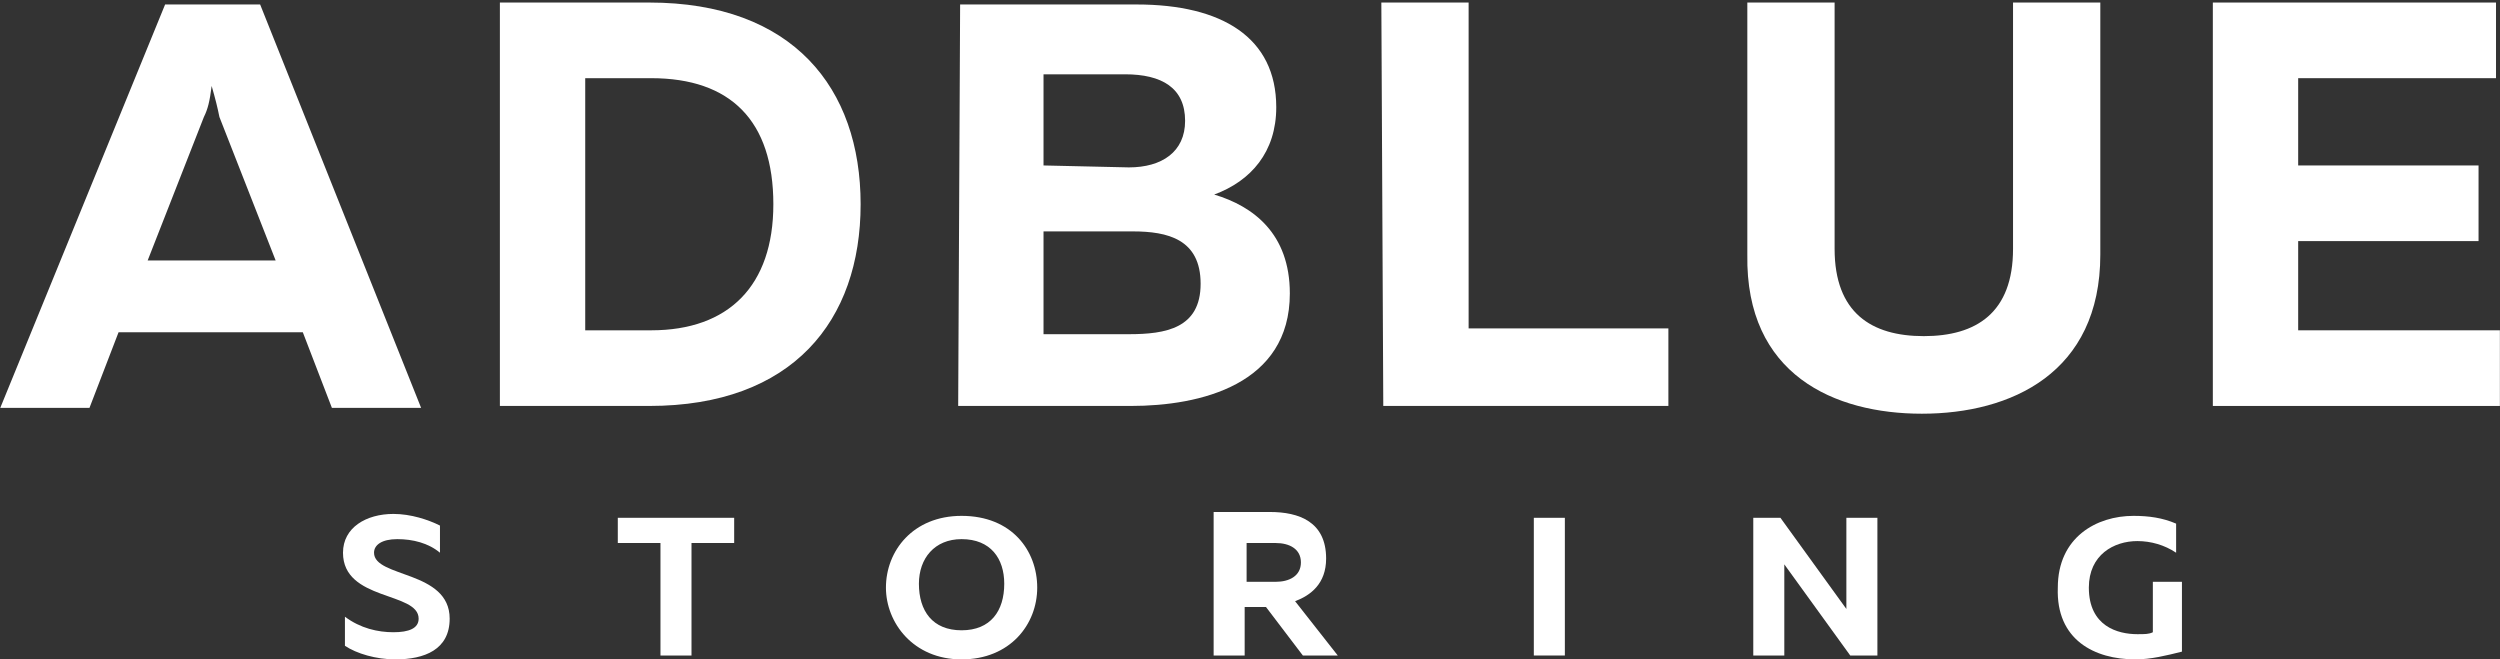
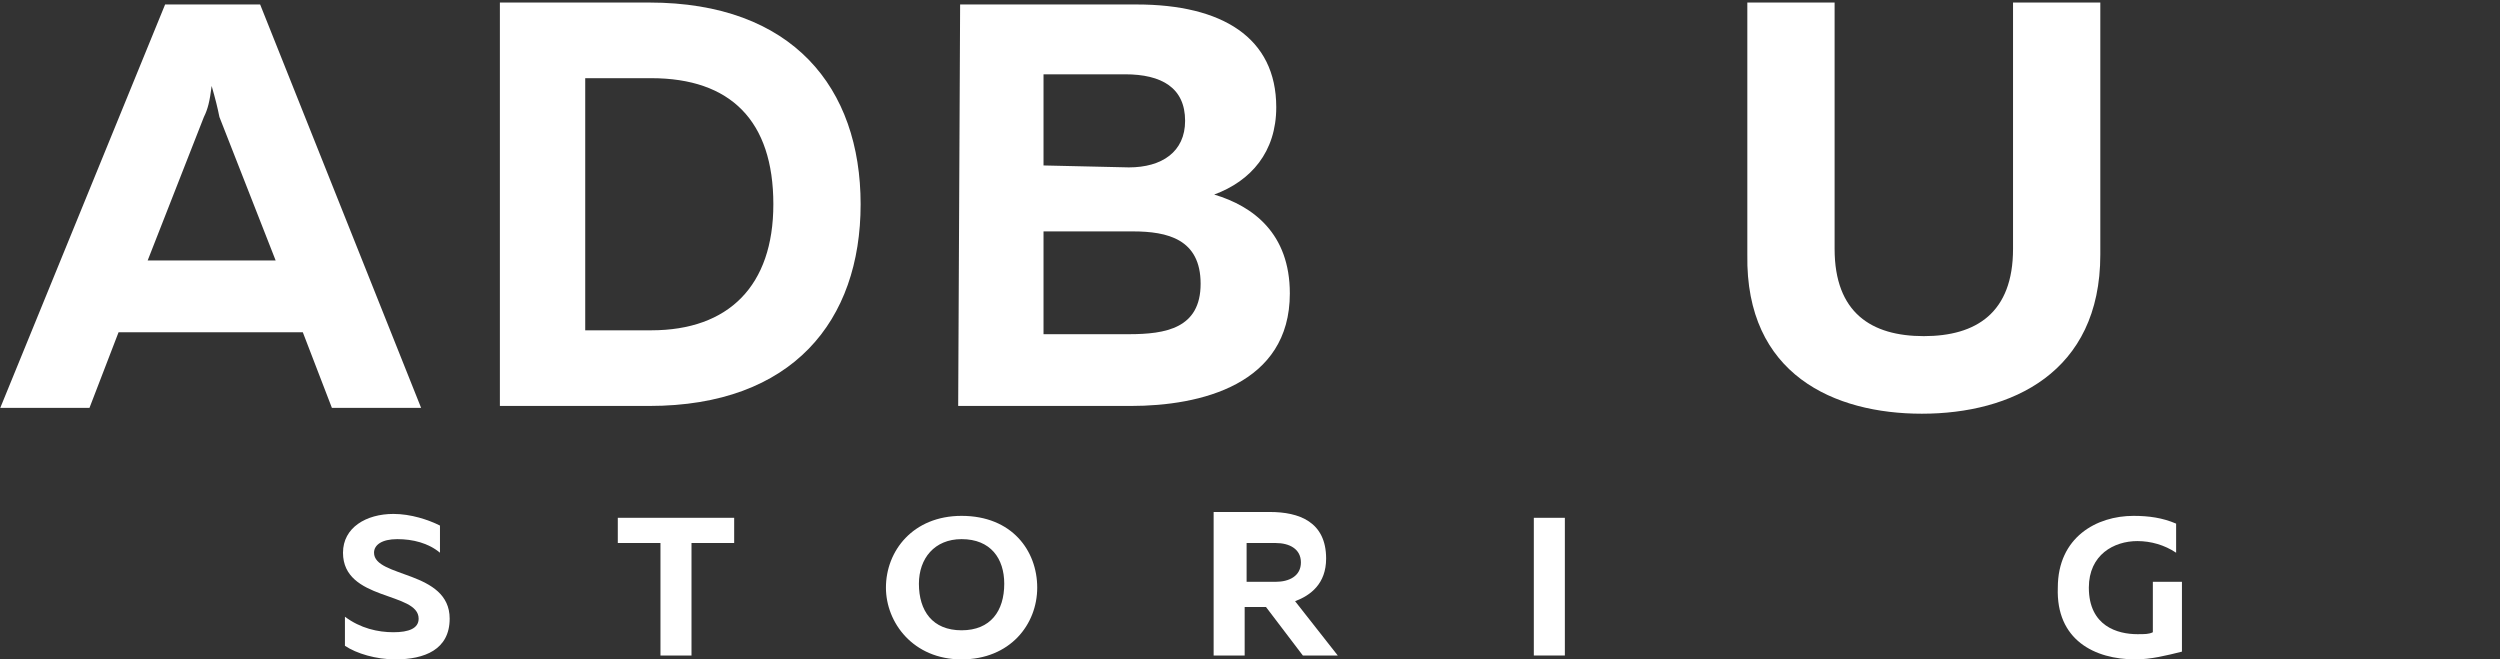
<svg xmlns="http://www.w3.org/2000/svg" version="1.1" id="katman_1" x="0px" y="0px" viewBox="0 0 128.9 34" style="enable-background:new 0 0 128.9 34;" xml:space="preserve">
  <rect x="0" y="0" width="128.9" height="34" fill="#333333" stroke="none" />
  <style type="text/css">
	.st0{fill:#FFFFFF;}
</style>
  <g>
    <g transform="translate(112.713, 191.431)">
      <g>
        <path class="st0" d="M-99.3-191.2h-4.9l-8.5,20.8h4.6l1.5-3.9h9.5l1.5,3.9h4.6L-99.3-191.2z M-105.1-178l2.9-7.4     c0.2-0.4,0.3-0.8,0.4-1.6c0.2,0.7,0.3,1.1,0.4,1.6l2.9,7.4H-105.1z" />
      </g>
    </g>
  </g>
  <g>
    <g transform="translate(139.774, 191.431)">
      <g>
        <path class="st0" d="M-114-170.5h7.7c7.4,0,10.9-4.4,10.9-10.4c0-6-3.5-10.4-10.9-10.4h-7.7V-170.5z M-109.6-174.4v-13h3.4     c4.1,0,6.3,2.2,6.3,6.5c0,4.2-2.3,6.5-6.3,6.5H-109.6L-109.6-174.4z" />
      </g>
    </g>
  </g>
  <g>
    <g transform="translate(166.904, 191.431)">
      <g>
        <path class="st0" d="M-117.5-170.5h8.9c3.6,0,8.2-1.1,8.2-5.8c0-3.1-1.9-4.5-3.9-5.1c1.9-0.7,3.2-2.2,3.2-4.5     c0-3.6-2.8-5.3-7.2-5.3h-9.1L-117.5-170.5L-117.5-170.5z M-113.1-182.9v-4.7h4.2c1.9,0,3.1,0.7,3.1,2.4c0,1.6-1.2,2.4-2.9,2.4     L-113.1-182.9z M-113.1-174.2v-5.3h4.6c1.8,0,3.5,0.4,3.5,2.7c0,2.3-1.8,2.6-3.7,2.6H-113.1z" />
      </g>
    </g>
  </g>
  <g>
    <g transform="translate(192.122, 191.431)">
      <g>
-         <path class="st0" d="M-120.8-170.5h14.7v-4h-10.3v-16.8h-4.5L-120.8-170.5L-120.8-170.5z" />
-       </g>
+         </g>
    </g>
  </g>
  <g>
    <g transform="translate(213.792, 191.431)">
      <g>
        <path class="st0" d="M-114.7-170.1c4.6,0,9.2-2.1,9.2-8.2v-13h-4.5v12.7c0,3.3-1.9,4.5-4.6,4.5s-4.6-1.2-4.6-4.5v-12.7h-4.5v13     C-123.8-172.1-119.2-170.1-114.7-170.1z" />
      </g>
    </g>
  </g>
  <g>
    <g transform="translate(241.194, 191.431)">
      <g>
-         <path class="st0" d="M-127.1-170.5h14.8v-3.9h-10.4v-4.6h9.3v-3.9h-9.3v-4.5h10.2v-3.9h-14.6V-170.5z" />
-       </g>
+         </g>
    </g>
  </g>
  <g>
    <g transform="translate(132.485, 206.198)">
      <g>
        <path class="st0" d="M-112.1-172.2c1.5,0,2.8-0.5,2.8-2.1c0-2.5-3.9-2.1-3.9-3.4c0-0.4,0.4-0.7,1.2-0.7c0.8,0,1.6,0.2,2.2,0.7     v-1.4c-0.6-0.3-1.5-0.6-2.4-0.6c-1.4,0-2.6,0.7-2.6,2c0,2.5,3.9,2,3.9,3.4c0,0.5-0.5,0.7-1.3,0.7s-1.7-0.2-2.5-0.8v1.5     C-114.1-172.5-113.1-172.2-112.1-172.2z" />
      </g>
    </g>
  </g>
  <g>
    <g transform="translate(149.154, 206.198)">
      <g>
        <path class="st0" d="M-115.1-172.4h1.6v-5.8h2.2v-1.3h-6v1.3h2.2L-115.1-172.4L-115.1-172.4z" />
      </g>
    </g>
  </g>
  <g>
    <g transform="translate(202.684, 206.198)">
      <g>
        <path class="st0" d="M-123.6-172.4h1.6v-7.1h-1.6V-172.4z" />
      </g>
    </g>
  </g>
  <g>
    <g transform="translate(215.699, 206.198)">
      <g>
-         <path class="st0" d="M-125.3-172.4h1.6v-3.7c0-0.3,0-0.7,0-1l3.4,4.7h1.4v-7.1h-1.6v3.7c0,0.3,0,0.7,0,1l-3.4-4.7h-1.4V-172.4z" />
-       </g>
+         </g>
    </g>
  </g>
  <g>
    <g transform="translate(234.201, 206.198)">
      <g>
        <path class="st0" d="M-124.1-172.2c0.8,0,1.6-0.2,2.4-0.4v-3.6h-1.5v2.6c-0.2,0.1-0.4,0.1-0.8,0.1c-1,0-2.5-0.4-2.5-2.4     c0-1.7,1.3-2.4,2.5-2.4c0.7,0,1.4,0.2,2,0.6v-1.5c-0.7-0.3-1.4-0.4-2.2-0.4c-1.9,0-3.9,1.1-3.9,3.7     C-128.2-173.2-126.2-172.2-124.1-172.2z" />
      </g>
    </g>
  </g>
  <g>
    <g transform="translate(165.775, 206.198)">
      <g>
        <path class="st0" d="M-103.2-172.4h1.6v-2.5h1.1l1.9,2.5h1.8l-2.2-2.8c0.8-0.3,1.6-0.9,1.6-2.2c0-1.9-1.4-2.4-2.9-2.4h-2.9     C-103.2-179.7-103.2-172.4-103.2-172.4z M-101.5-176.2v-2h1.5c0.7,0,1.3,0.3,1.3,1s-0.6,1-1.3,1L-101.5-176.2L-101.5-176.2z" />
      </g>
    </g>
  </g>
  <g>
    <g transform="translate(183.579, 206.198)">
      <g>
        <path class="st0" d="M-134-172.2c2.5,0,3.9-1.8,3.9-3.7c0-1.9-1.3-3.7-3.9-3.7c-2.5,0-3.9,1.8-3.9,3.7     C-137.9-174.1-136.5-172.2-134-172.2z M-134-173.7c-1.5,0-2.2-1-2.2-2.4c0-1.3,0.8-2.3,2.2-2.3c1.5,0,2.2,1,2.2,2.3     C-131.8-174.7-132.5-173.7-134-173.7z" />
      </g>
    </g>
  </g>
</svg>